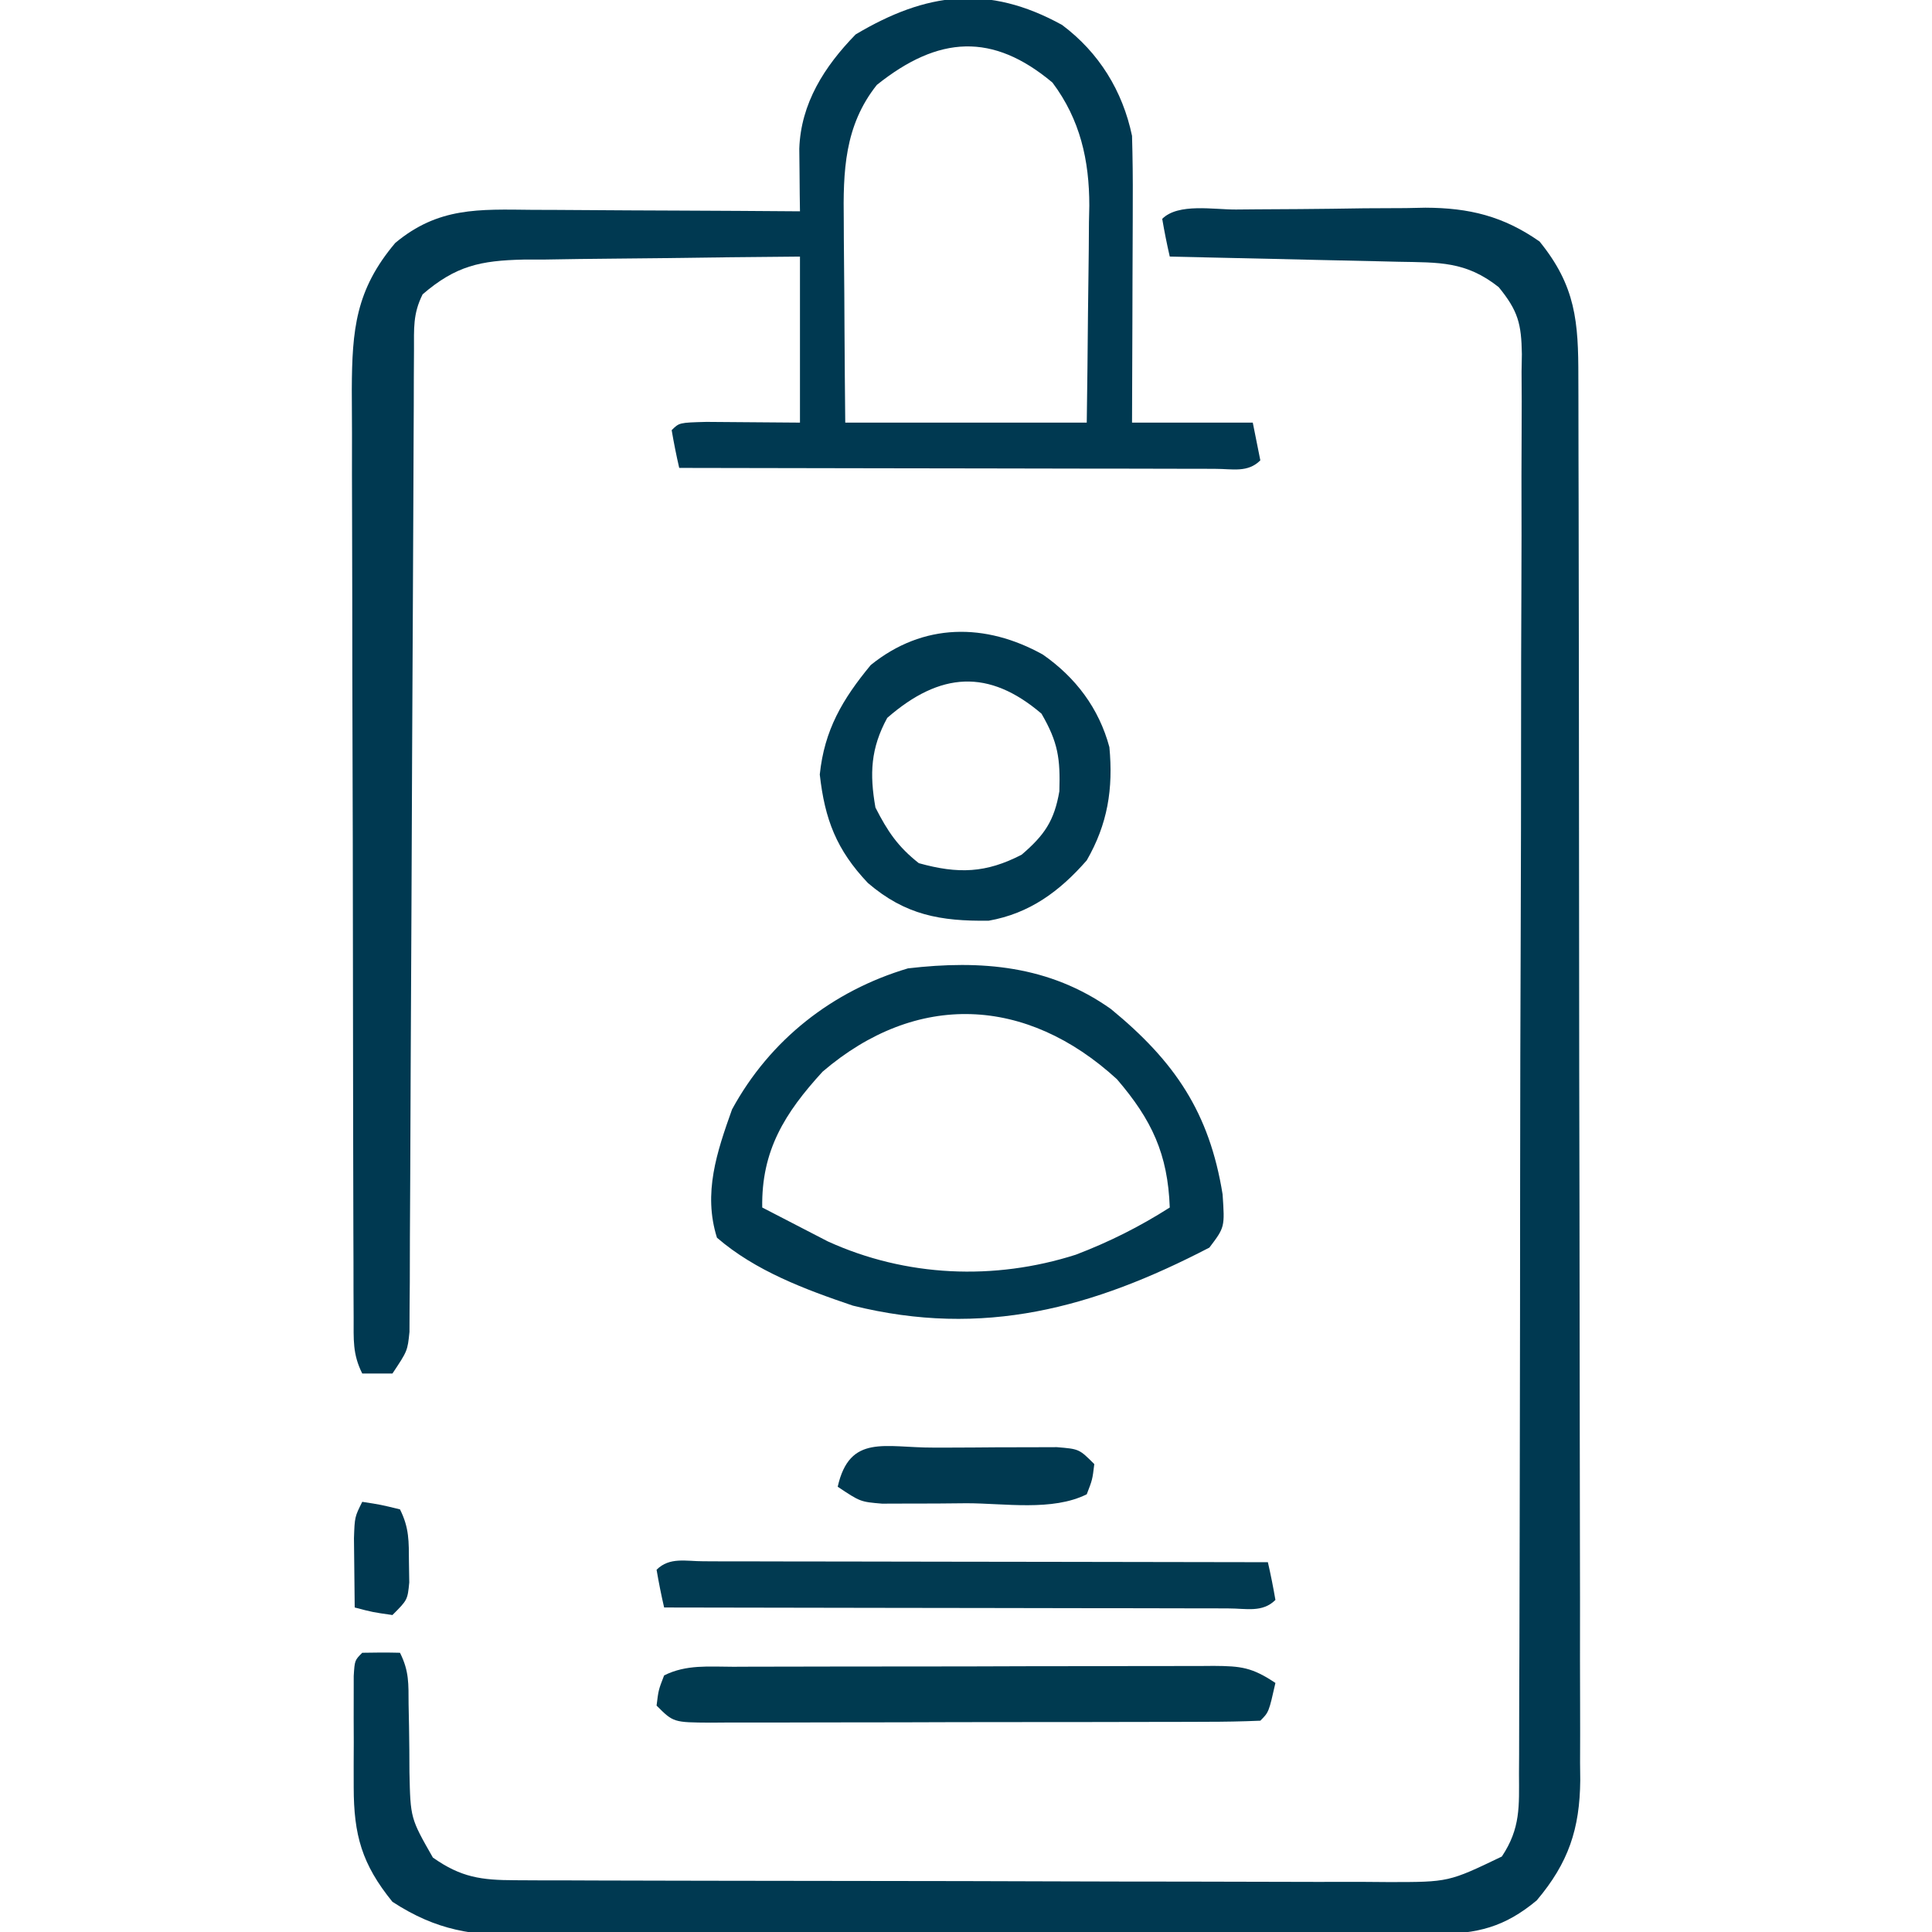
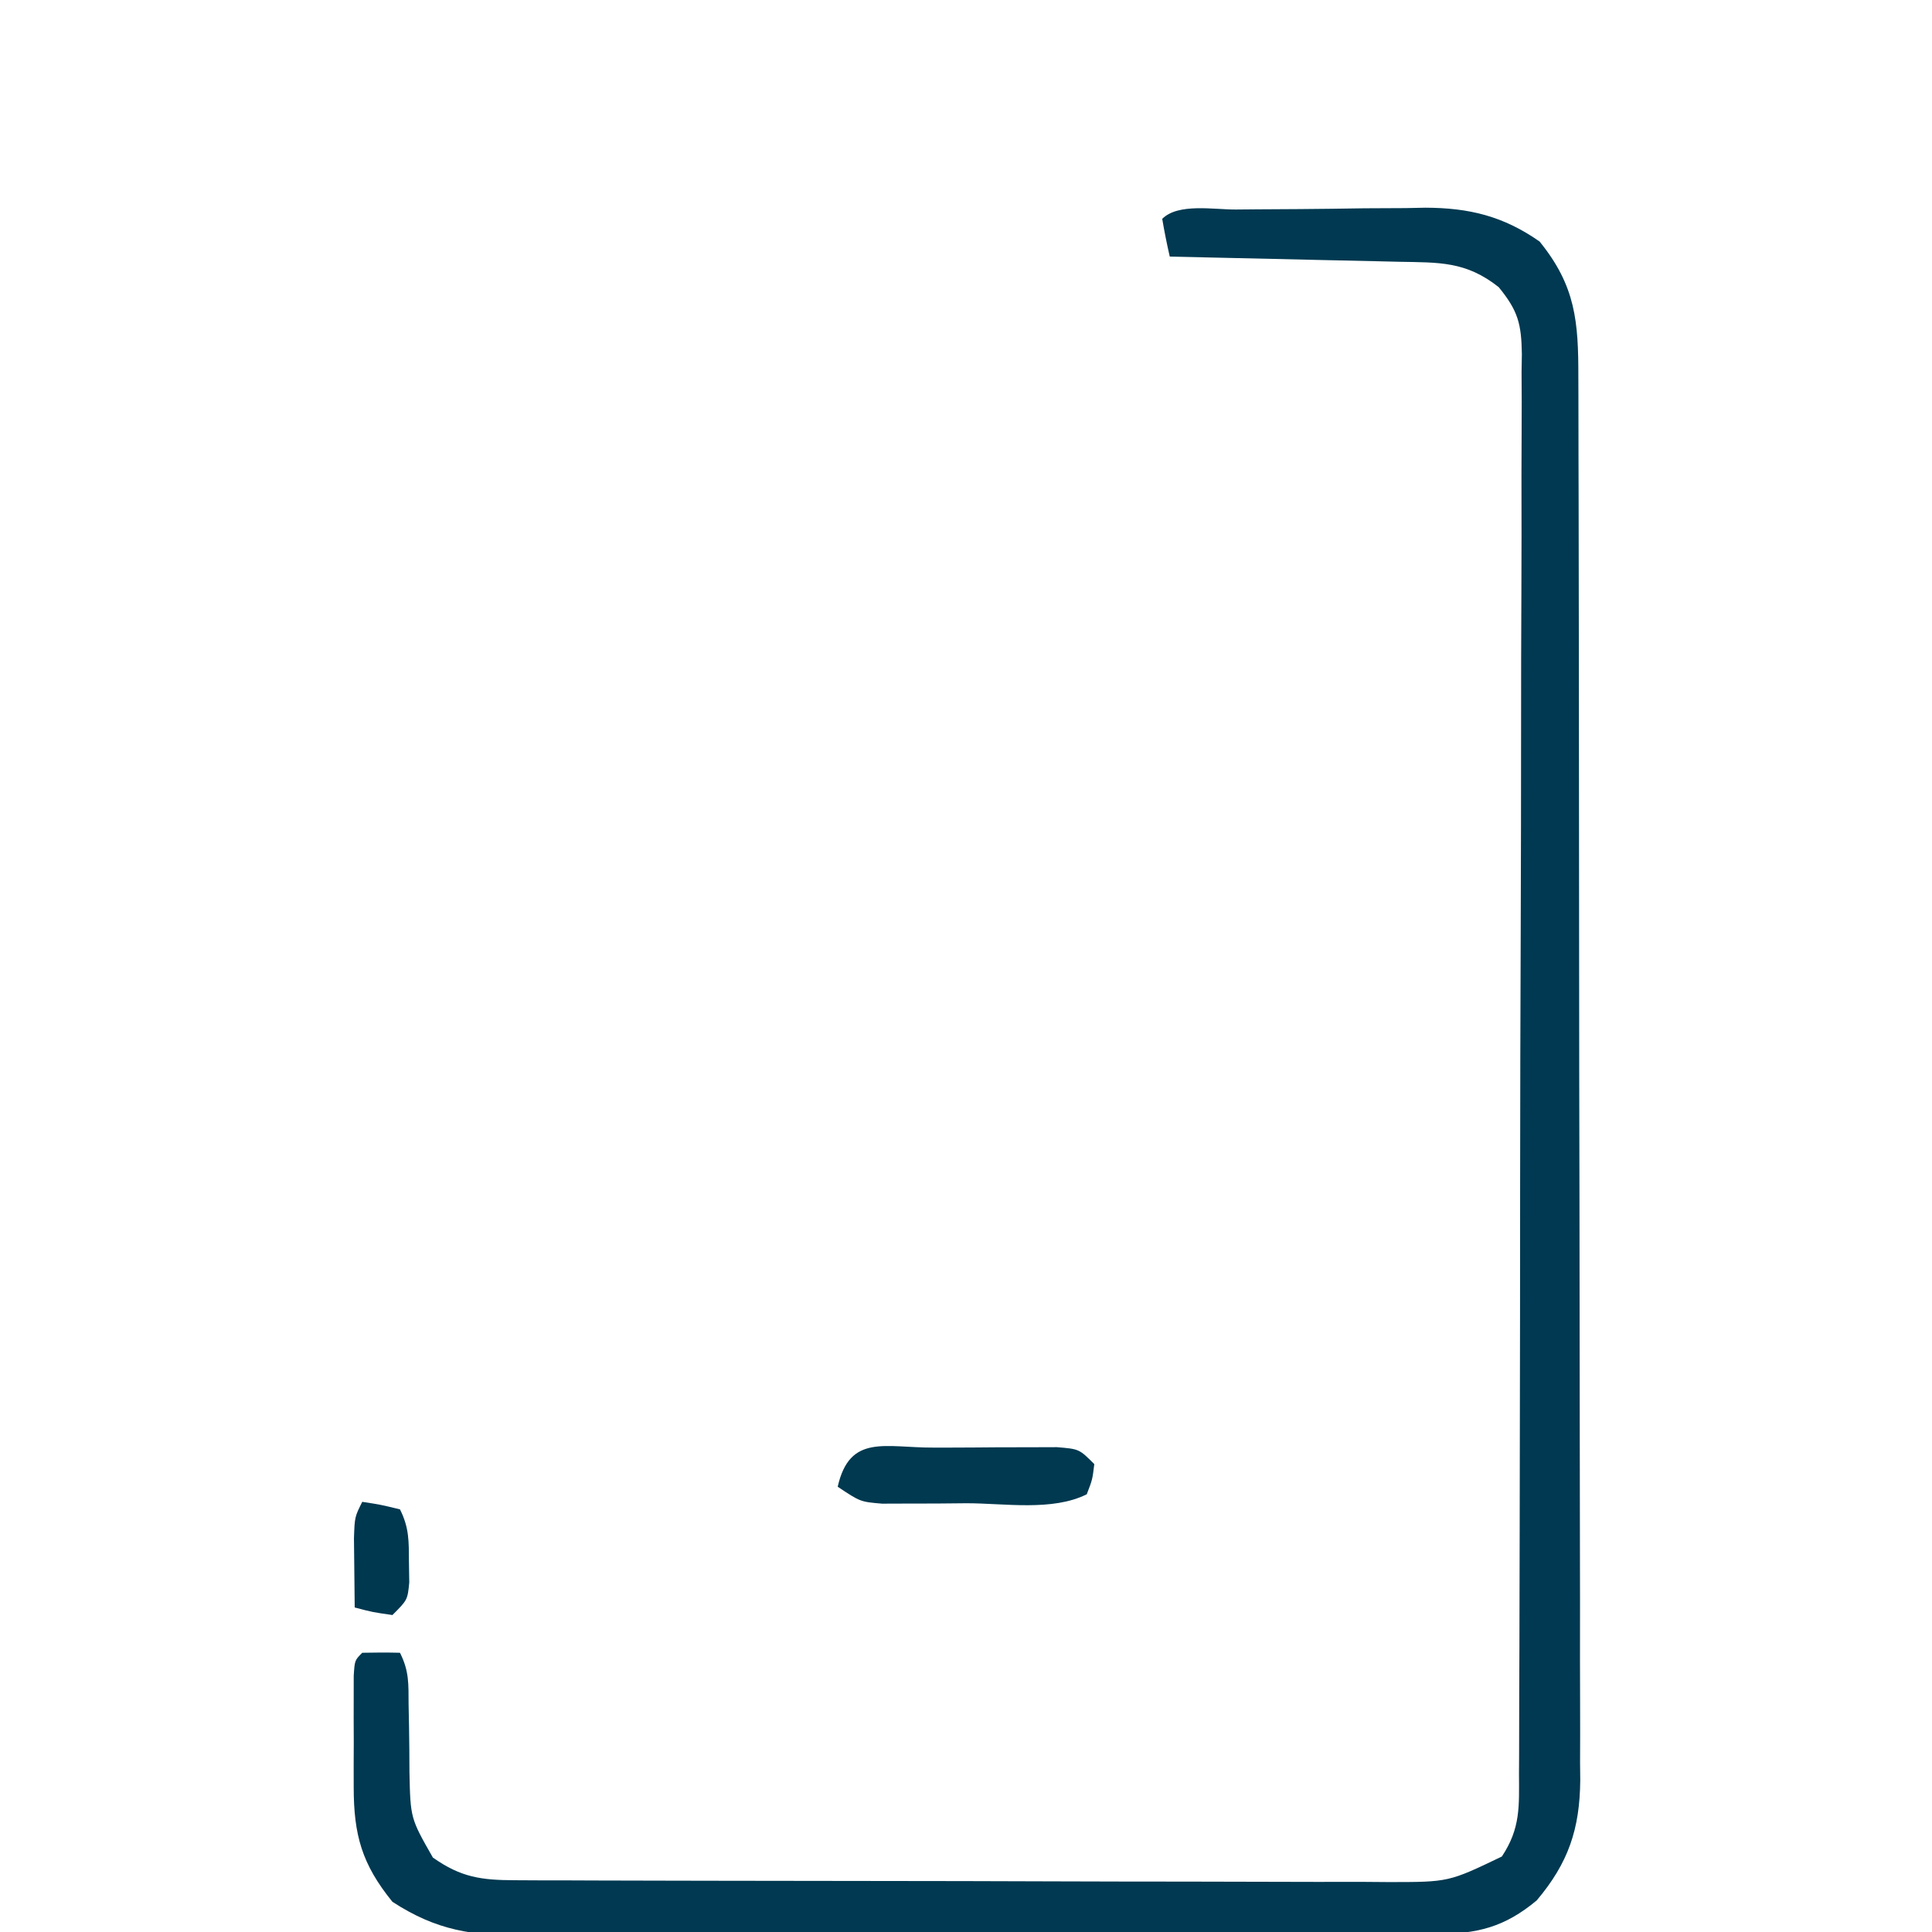
<svg xmlns="http://www.w3.org/2000/svg" version="1.1" width="256" height="256">
  <path d="M0 0 C0.89 -0.008 1.779 -0.016 2.696 -0.024 C4.587 -0.038 6.477 -0.049 8.368 -0.057 C11.241 -0.074 14.113 -0.118 16.986 -0.162 C18.824 -0.172 20.662 -0.181 22.5 -0.188 C23.352 -0.205 24.205 -0.223 25.083 -0.241 C30.885 -0.22 35.409 0.873 40.215 4.238 C45.02 10.153 45.364 14.868 45.355 22.265 C45.358 23.08 45.361 23.895 45.364 24.735 C45.373 27.47 45.374 30.206 45.376 32.941 C45.381 34.9 45.386 36.86 45.391 38.82 C45.404 44.146 45.411 49.473 45.415 54.799 C45.418 58.127 45.422 61.454 45.427 64.782 C45.44 75.192 45.45 85.602 45.454 96.012 C45.458 108.031 45.476 120.049 45.505 132.068 C45.526 141.357 45.536 150.646 45.538 159.936 C45.539 165.484 45.545 171.033 45.563 176.581 C45.579 181.801 45.581 187.02 45.572 192.239 C45.572 194.154 45.576 196.068 45.586 197.983 C45.599 200.599 45.593 203.214 45.582 205.831 C45.594 206.963 45.594 206.963 45.607 208.119 C45.546 214.597 44.04 219.076 39.84 224.051 C35.584 227.597 31.985 228.487 26.504 228.506 C24.795 228.519 24.795 228.519 23.051 228.532 C21.81 228.531 20.569 228.53 19.29 228.529 C17.975 228.536 16.661 228.542 15.307 228.549 C11.708 228.567 8.108 228.572 4.509 228.573 C2.258 228.574 0.006 228.578 -2.245 228.584 C-10.106 228.602 -17.967 228.61 -25.828 228.609 C-33.144 228.608 -40.46 228.629 -47.775 228.66 C-54.066 228.687 -60.357 228.697 -66.647 228.696 C-70.4 228.695 -74.153 228.701 -77.905 228.722 C-82.095 228.745 -86.283 228.736 -90.472 228.724 C-91.707 228.735 -92.942 228.747 -94.215 228.758 C-101.206 228.707 -105.874 228.079 -111.785 224.238 C-115.846 219.241 -116.91 215.372 -116.918 209.07 C-116.919 208.095 -116.921 207.12 -116.922 206.115 C-116.918 205.104 -116.914 204.093 -116.91 203.051 C-116.914 202.028 -116.918 201.005 -116.922 199.951 C-116.92 198.494 -116.92 198.494 -116.918 197.008 C-116.917 196.117 -116.916 195.226 -116.915 194.308 C-116.785 192.238 -116.785 192.238 -115.785 191.238 C-114.119 191.198 -112.451 191.196 -110.785 191.238 C-109.559 193.691 -109.66 195.33 -109.645 198.07 C-109.625 199.034 -109.606 199.997 -109.586 200.99 C-109.552 203.019 -109.534 205.047 -109.531 207.076 C-109.398 213.165 -109.398 213.165 -106.426 218.375 C-102.681 221.017 -99.997 221.365 -95.529 221.379 C-94.44 221.384 -93.351 221.39 -92.229 221.396 C-90.436 221.398 -90.436 221.398 -88.606 221.399 C-87.347 221.404 -86.089 221.409 -84.792 221.414 C-81.337 221.428 -77.882 221.434 -74.428 221.438 C-72.269 221.441 -70.11 221.446 -67.95 221.45 C-61.193 221.464 -54.436 221.473 -47.678 221.477 C-39.882 221.482 -32.085 221.499 -24.289 221.528 C-18.26 221.55 -12.231 221.56 -6.202 221.561 C-2.602 221.562 0.997 221.568 4.597 221.586 C8.614 221.606 12.631 221.601 16.648 221.595 C18.432 221.609 18.432 221.609 20.252 221.623 C28.17 221.621 28.17 221.621 35.215 218.238 C37.711 214.494 37.503 211.578 37.489 207.242 C37.494 206.419 37.499 205.595 37.505 204.746 C37.52 201.975 37.521 199.205 37.521 196.434 C37.529 194.452 37.537 192.469 37.546 190.487 C37.568 185.094 37.577 179.702 37.582 174.309 C37.586 170.942 37.592 167.575 37.599 164.208 C37.624 152.466 37.637 140.724 37.64 128.983 C37.644 118.029 37.674 107.076 37.716 96.123 C37.75 86.726 37.766 77.329 37.767 67.931 C37.767 62.316 37.776 56.7 37.805 51.085 C37.831 45.804 37.833 40.523 37.817 35.242 C37.815 33.303 37.822 31.363 37.838 29.424 C37.858 26.778 37.848 24.134 37.83 21.488 C37.849 20.334 37.849 20.334 37.87 19.157 C37.807 15.149 37.373 13.431 34.801 10.285 C30.432 6.827 26.887 7.029 21.488 6.922 C20.625 6.901 19.763 6.88 18.874 6.859 C16.112 6.793 13.351 6.735 10.59 6.676 C8.72 6.633 6.85 6.589 4.98 6.545 C0.392 6.438 -4.197 6.336 -8.785 6.238 C-9.167 4.582 -9.499 2.914 -9.785 1.238 C-7.662 -0.885 -2.938 0.025 0 0 Z " fill="#003951" transform="translate(163.785,27.762)" />
-   <path d="M0 0 C4.893 3.655 8.026 8.745 9.27 14.695 C9.353 17.605 9.386 20.49 9.367 23.398 C9.366 24.236 9.364 25.074 9.363 25.937 C9.357 28.607 9.345 31.276 9.332 33.945 C9.327 35.758 9.322 37.57 9.318 39.383 C9.307 43.82 9.29 48.258 9.27 52.695 C14.55 52.695 19.83 52.695 25.27 52.695 C25.765 55.17 25.765 55.17 26.27 57.695 C24.596 59.369 22.556 58.815 20.322 58.82 C19.615 58.816 18.908 58.813 18.179 58.809 C17.438 58.809 16.697 58.809 15.933 58.809 C13.471 58.809 11.009 58.801 8.547 58.793 C6.844 58.791 5.142 58.79 3.439 58.789 C-1.05 58.785 -5.54 58.775 -10.03 58.764 C-14.608 58.754 -19.186 58.749 -23.764 58.744 C-32.753 58.733 -41.742 58.716 -50.73 58.695 C-51.113 57.039 -51.444 55.371 -51.73 53.695 C-50.73 52.695 -50.73 52.695 -47.133 52.598 C-45.644 52.603 -44.156 52.616 -42.668 52.633 C-40.049 52.653 -37.429 52.674 -34.73 52.695 C-34.73 45.435 -34.73 38.175 -34.73 30.695 C-40.888 30.746 -47.043 30.809 -53.2 30.903 C-55.293 30.931 -57.386 30.952 -59.479 30.966 C-62.493 30.988 -65.506 31.034 -68.52 31.086 C-69.451 31.087 -70.382 31.088 -71.342 31.09 C-77.078 31.218 -80.339 31.915 -84.73 35.695 C-86.036 38.307 -85.864 40.229 -85.875 43.155 C-85.882 44.314 -85.889 45.474 -85.896 46.668 C-85.9 48.586 -85.9 48.586 -85.904 50.543 C-85.91 51.898 -85.917 53.253 -85.924 54.608 C-85.939 57.529 -85.951 60.451 -85.96 63.372 C-85.976 67.99 -86 72.607 -86.025 77.225 C-86.096 90.356 -86.156 103.487 -86.207 116.619 C-86.236 123.869 -86.271 131.118 -86.314 138.368 C-86.341 142.96 -86.359 147.552 -86.37 152.144 C-86.379 154.999 -86.396 157.854 -86.416 160.709 C-86.427 162.668 -86.428 164.627 -86.429 166.587 C-86.439 167.749 -86.449 168.911 -86.459 170.109 C-86.463 171.121 -86.467 172.134 -86.472 173.177 C-86.73 175.695 -86.73 175.695 -88.73 178.695 C-90.05 178.695 -91.37 178.695 -92.73 178.695 C-94.033 176.089 -93.862 174.182 -93.871 171.263 C-93.877 170.109 -93.882 168.955 -93.888 167.767 C-93.889 166.494 -93.89 165.222 -93.892 163.911 C-93.896 162.563 -93.901 161.214 -93.907 159.866 C-93.92 156.196 -93.926 152.527 -93.931 148.857 C-93.934 146.564 -93.938 144.27 -93.942 141.977 C-93.956 134.8 -93.966 127.624 -93.969 120.447 C-93.974 112.166 -93.991 103.885 -94.02 95.605 C-94.042 89.203 -94.052 82.801 -94.053 76.399 C-94.054 72.576 -94.06 68.754 -94.078 64.931 C-94.095 61.332 -94.097 57.733 -94.088 54.134 C-94.087 52.19 -94.101 50.246 -94.115 48.302 C-94.077 40.37 -93.605 35.1 -88.355 28.883 C-82.648 24.126 -77.304 24.425 -70.18 24.5 C-69.166 24.503 -68.152 24.506 -67.107 24.509 C-63.877 24.52 -60.648 24.545 -57.418 24.57 C-55.225 24.58 -53.031 24.589 -50.838 24.598 C-45.469 24.62 -40.1 24.653 -34.73 24.695 C-34.741 23.937 -34.752 23.18 -34.763 22.399 C-34.771 21.406 -34.779 20.413 -34.788 19.39 C-34.798 18.406 -34.809 17.421 -34.82 16.406 C-34.621 10.382 -31.473 5.483 -27.355 1.258 C-18.012 -4.304 -9.823 -5.414 0 0 Z M-24.543 7.945 C-28.854 13.365 -29.02 19.404 -28.926 26.035 C-28.923 26.802 -28.92 27.569 -28.917 28.359 C-28.906 30.784 -28.881 33.208 -28.855 35.633 C-28.845 37.287 -28.836 38.941 -28.828 40.596 C-28.808 44.629 -28.769 48.662 -28.73 52.695 C-18.17 52.695 -7.61 52.695 3.27 52.695 C3.339 47.857 3.398 43.02 3.434 38.181 C3.449 36.538 3.47 34.895 3.496 33.252 C3.533 30.879 3.549 28.506 3.562 26.133 C3.578 25.409 3.593 24.684 3.609 23.938 C3.611 17.946 2.401 12.539 -1.273 7.637 C-9.184 1.004 -16.356 1.396 -24.543 7.945 Z " fill="#003951" transform="translate(140.73,3.305)" />
-   <path d="M0 0 C8.488 6.959 13.065 13.731 14.812 24.562 C15.106 28.925 15.106 28.925 13.062 31.625 C-2.363 39.635 -16.875 43.609 -34.188 39.312 C-40.51 37.17 -47.092 34.72 -52.188 30.312 C-54.044 24.407 -52.206 18.969 -50.188 13.312 C-45.157 4.063 -36.847 -2.41 -26.875 -5.375 C-17.18 -6.502 -8.17 -5.777 0 0 Z M-38.188 8.312 C-43.204 13.79 -46.313 18.773 -46.188 26.312 C-44.337 27.279 -42.482 28.235 -40.625 29.188 C-39.592 29.721 -38.56 30.255 -37.496 30.805 C-27.148 35.52 -15.44 36.022 -4.625 32.562 C-0.2 30.872 3.82 28.853 7.812 26.312 C7.555 19.222 5.434 14.701 0.812 9.312 C-11.2 -1.691 -25.731 -2.341 -38.188 8.312 Z " fill="#003950" transform="translate(147.188,133.688)" />
-   <path d="M0 0 C4.349 3.027 7.442 7.118 8.824 12.27 C9.346 17.801 8.593 22.462 5.824 27.27 C2.236 31.374 -1.742 34.311 -7.176 35.27 C-13.558 35.343 -18.198 34.536 -23.176 30.27 C-27.326 25.889 -28.888 21.856 -29.551 15.895 C-28.94 9.993 -26.544 5.926 -22.801 1.395 C-15.85 -4.232 -7.577 -4.213 0 0 Z M-20.613 8.395 C-22.803 12.423 -22.966 15.78 -22.176 20.27 C-20.569 23.426 -19.201 25.464 -16.426 27.645 C-11.209 29.094 -7.527 28.97 -2.801 26.52 C0.22 23.931 1.518 22.041 2.195 18.121 C2.324 13.813 2.048 11.655 -0.176 7.832 C-7.147 1.878 -13.588 2.27 -20.613 8.395 Z " fill="#003950" transform="translate(138.176,86.73)" />
-   <path d="M0 0 C1.105 -0.005 1.105 -0.005 2.233 -0.01 C4.675 -0.02 7.117 -0.022 9.559 -0.023 C11.253 -0.026 12.947 -0.029 14.641 -0.033 C18.194 -0.039 21.747 -0.041 25.301 -0.04 C29.858 -0.04 34.416 -0.054 38.974 -0.071 C42.473 -0.082 45.972 -0.084 49.471 -0.083 C51.152 -0.085 52.833 -0.089 54.513 -0.097 C56.862 -0.107 59.21 -0.104 61.559 -0.098 C62.255 -0.103 62.952 -0.109 63.67 -0.115 C67.297 -0.091 68.733 0.071 71.844 2.145 C70.969 6.02 70.969 6.02 69.844 7.145 C67.421 7.251 65.026 7.292 62.602 7.291 C61.844 7.294 61.087 7.297 60.306 7.301 C57.789 7.31 55.271 7.312 52.754 7.313 C51.012 7.316 49.269 7.32 47.526 7.323 C43.869 7.329 40.211 7.331 36.553 7.331 C31.858 7.33 27.162 7.344 22.466 7.361 C18.866 7.372 15.265 7.374 11.665 7.374 C9.933 7.375 8.202 7.38 6.47 7.387 C4.052 7.397 1.634 7.394 -0.785 7.388 C-1.505 7.394 -2.226 7.399 -2.968 7.405 C-7.928 7.374 -7.928 7.374 -10.156 5.145 C-9.906 3.083 -9.906 3.083 -9.156 1.145 C-6.21 -0.328 -3.23 -0.002 0 0 Z " fill="#003A50" transform="translate(97.156,220.855)" />
-   <path d="M0 0 C0.744 0.004 1.489 0.007 2.256 0.011 C3.036 0.011 3.817 0.011 4.621 0.01 C7.213 0.011 9.805 0.019 12.396 0.027 C14.189 0.029 15.981 0.03 17.773 0.031 C22.499 0.035 27.226 0.045 31.952 0.056 C36.772 0.066 41.591 0.071 46.41 0.076 C55.873 0.086 65.336 0.103 74.799 0.124 C75.181 1.781 75.513 3.449 75.799 5.124 C74.079 6.844 71.89 6.244 69.597 6.249 C68.481 6.243 68.481 6.243 67.341 6.238 C66.561 6.238 65.781 6.238 64.976 6.238 C62.385 6.238 59.793 6.23 57.201 6.222 C55.409 6.22 53.617 6.219 51.824 6.218 C47.098 6.214 42.372 6.204 37.645 6.193 C32.826 6.183 28.007 6.178 23.187 6.173 C13.724 6.163 4.262 6.145 -5.201 6.124 C-5.584 4.468 -5.915 2.8 -6.201 1.124 C-4.481 -0.595 -2.293 0.005 0 0 Z " fill="#013A51" transform="translate(93.201,206.876)" />
  <path d="M0 0 C1.054 0 1.054 0 2.129 0 C4.271 -0.002 6.413 -0.02 8.555 -0.039 C9.911 -0.042 11.267 -0.044 12.623 -0.045 C13.863 -0.049 15.103 -0.053 16.381 -0.057 C19.346 0.186 19.346 0.186 21.346 2.186 C21.096 4.248 21.096 4.248 20.346 6.186 C15.783 8.467 9.418 7.371 4.408 7.373 C3.107 7.385 1.806 7.398 0.465 7.41 C-1.402 7.413 -1.402 7.413 -3.307 7.416 C-4.451 7.42 -5.596 7.424 -6.775 7.428 C-9.654 7.186 -9.654 7.186 -12.654 5.186 C-11.065 -1.851 -6.373 0.023 0 0 Z " fill="#003950" transform="translate(123.654,191.814)" />
  <path d="M0 0 C2.438 0.375 2.438 0.375 5 1 C6.239 3.478 6.167 5.237 6.188 8 C6.202 8.887 6.216 9.774 6.23 10.688 C6 13 6 13 4 15 C1.375 14.625 1.375 14.625 -1 14 C-1.027 12.042 -1.046 10.083 -1.062 8.125 C-1.074 7.034 -1.086 5.944 -1.098 4.82 C-1 2 -1 2 0 0 Z " fill="#003850" transform="translate(48,199)" />
</svg>